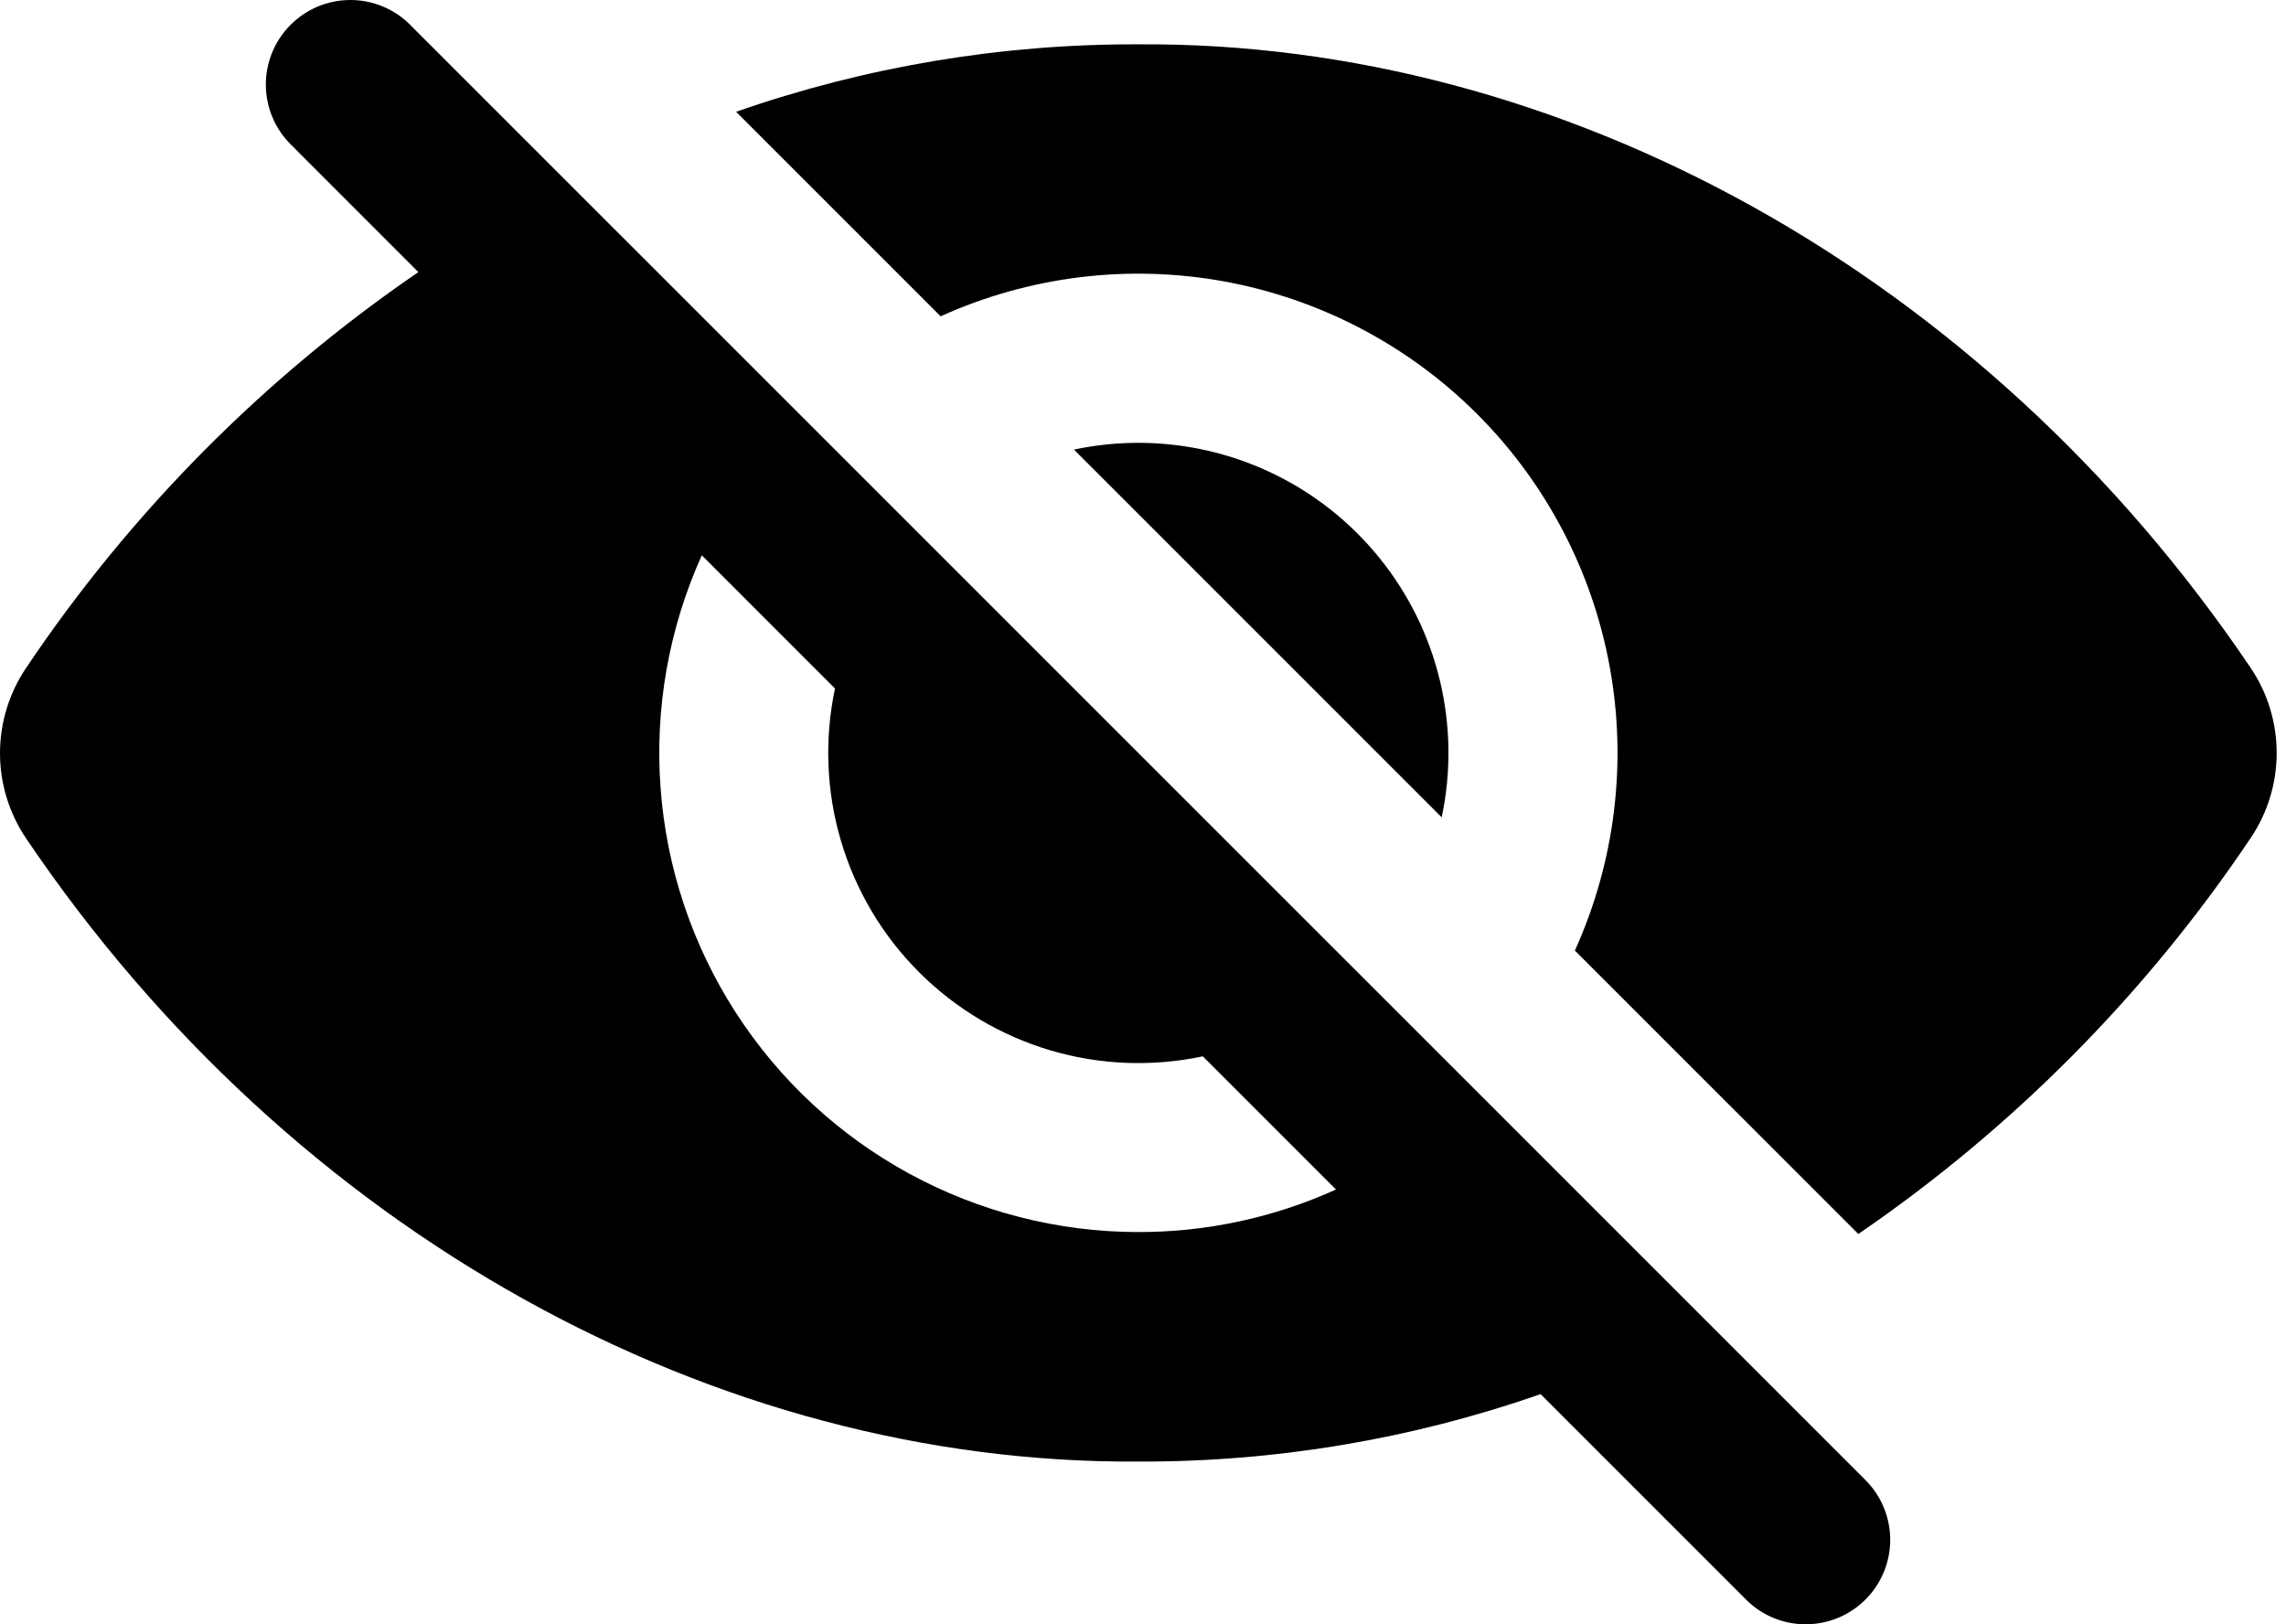
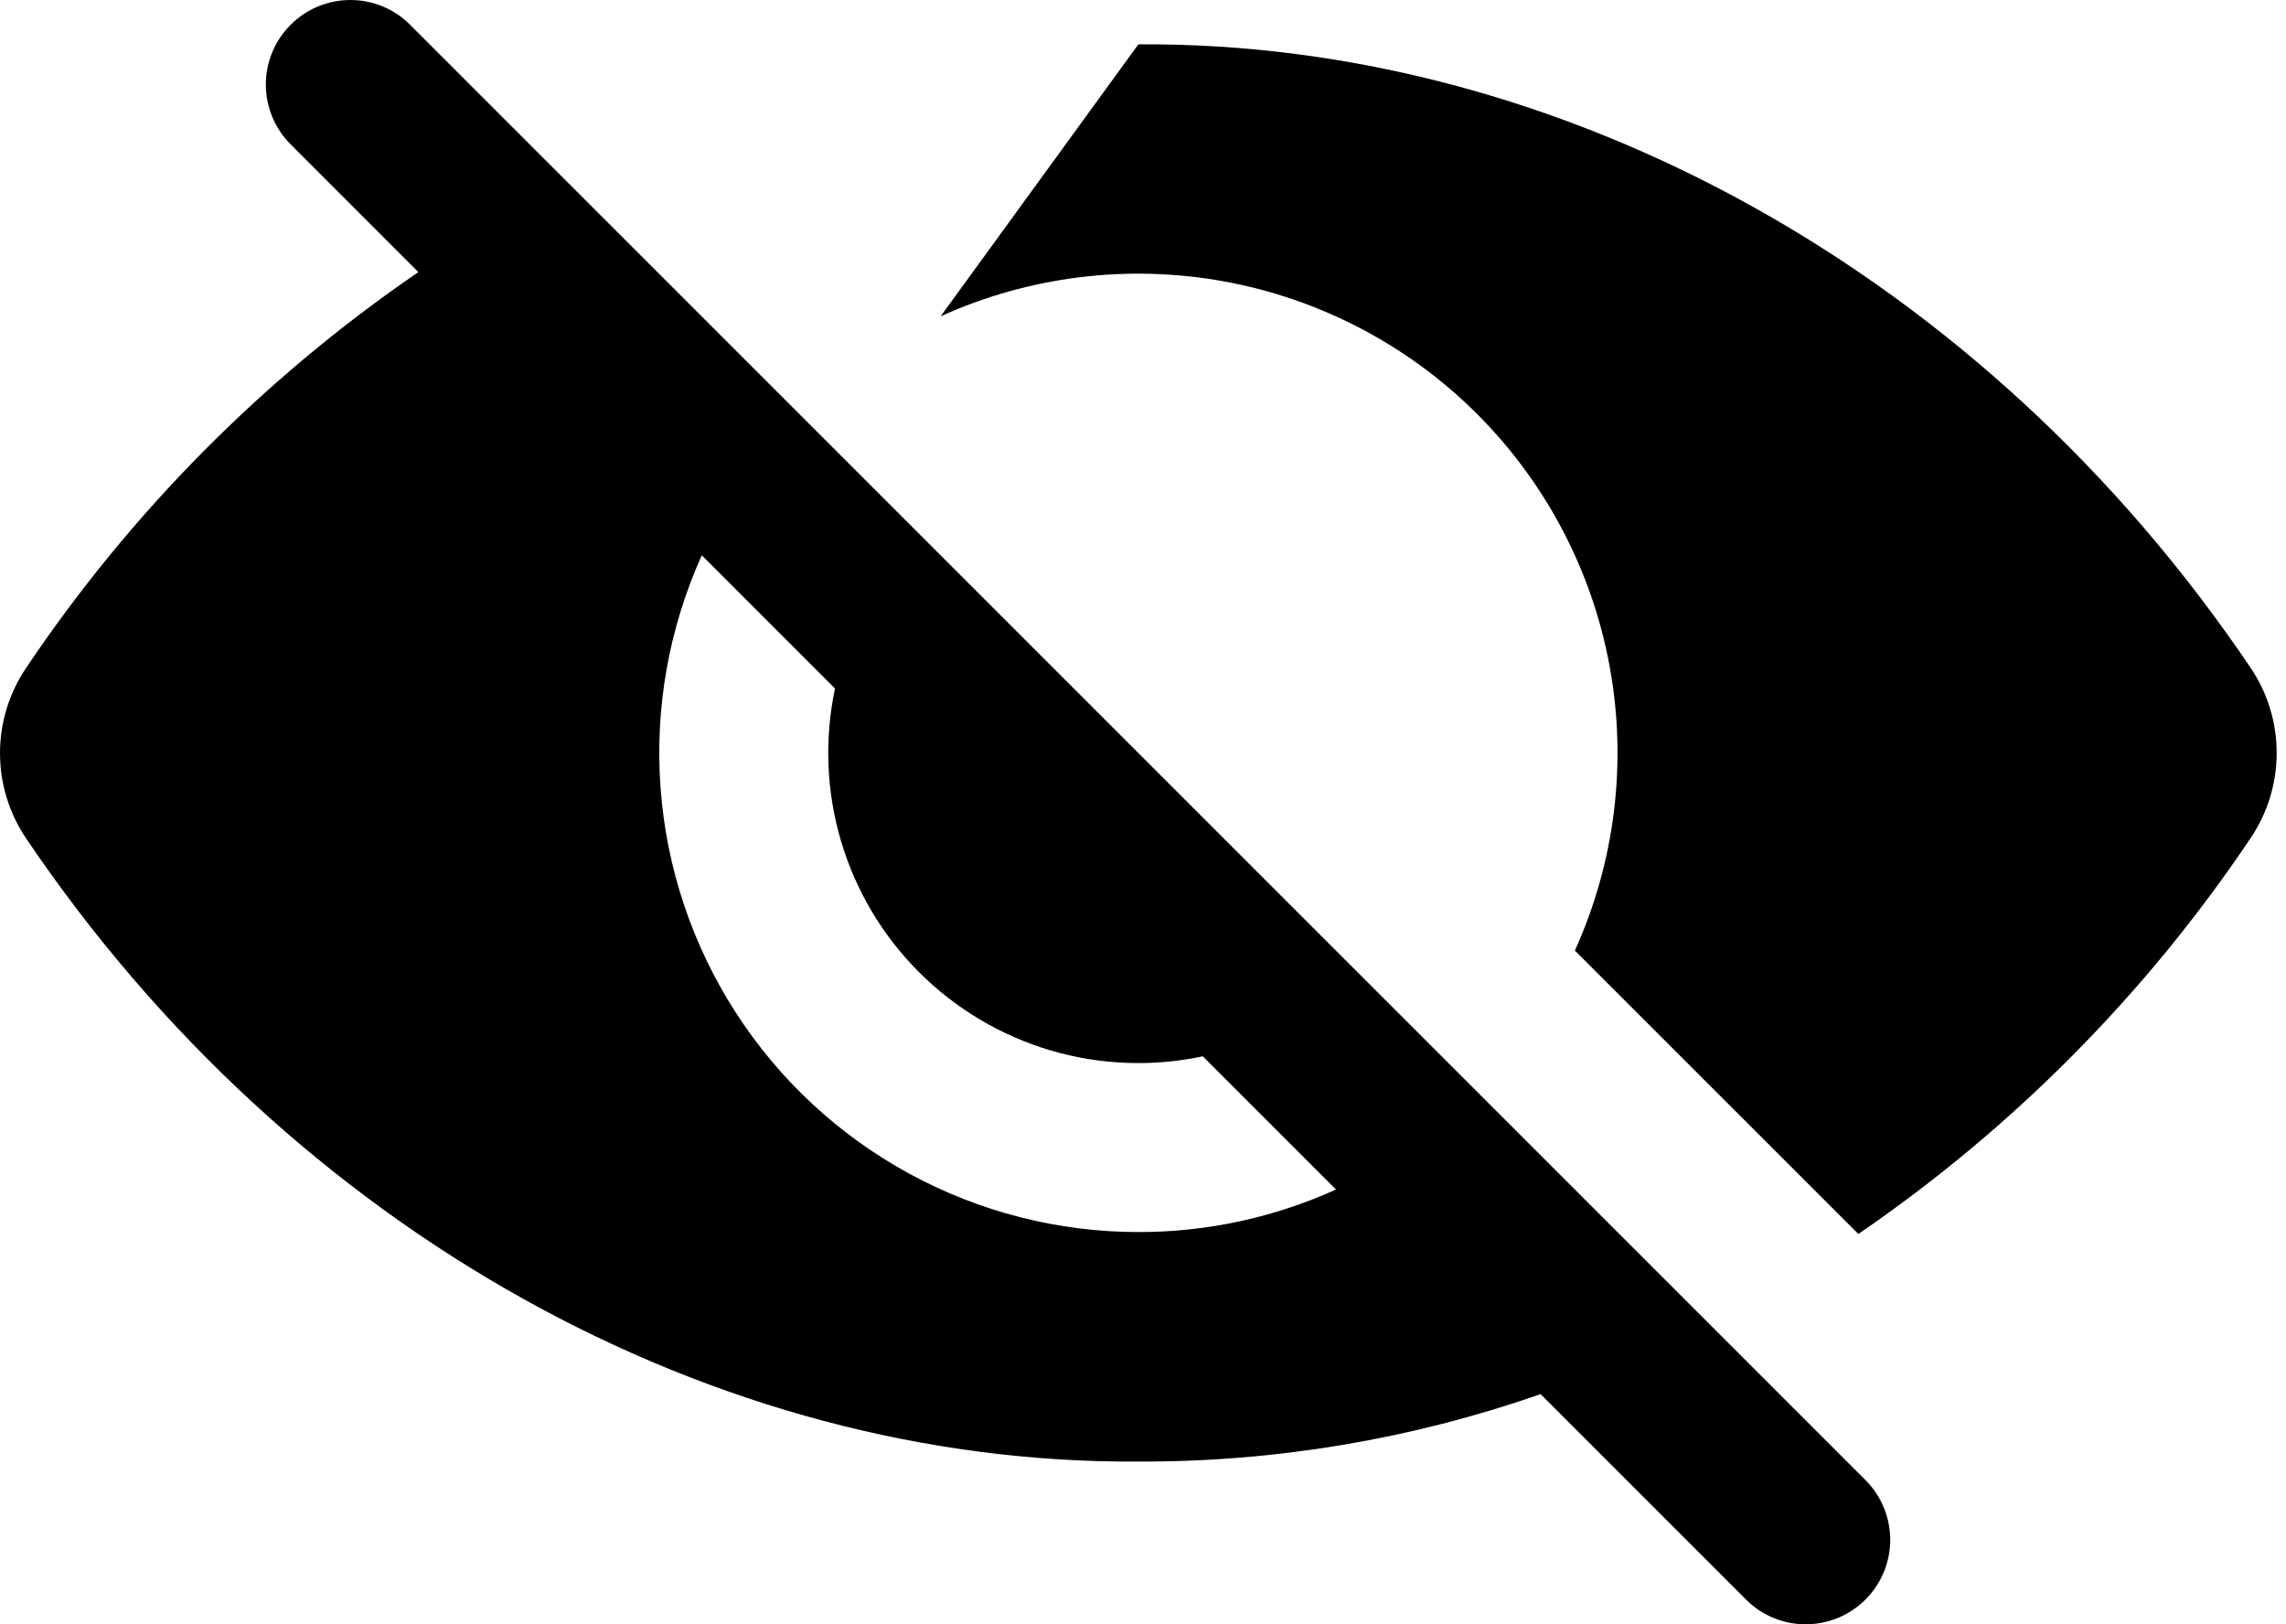
<svg xmlns="http://www.w3.org/2000/svg" width="38" height="27" viewBox="0 0 38 27" fill="none">
  <path d="M31.025 24.618L6.819 0.414L6.814 0.408C6.683 0.278 6.528 0.175 6.357 0.105C6.186 0.035 6.003 -0.001 5.819 1.17606e-05C5.634 0.001 5.452 0.038 5.281 0.109C5.111 0.181 4.957 0.285 4.827 0.416C4.697 0.547 4.594 0.702 4.524 0.873C4.454 1.044 4.418 1.227 4.419 1.411C4.421 1.784 4.57 2.141 4.835 2.403L6.954 4.523C4.384 6.283 2.172 8.515 0.435 11.101C0.152 11.52 0 12.014 0 12.52C0 13.025 0.152 13.52 0.435 13.938C4.868 20.499 11.895 24.343 18.923 24.295C21.199 24.303 23.46 23.924 25.609 23.174L29.04 26.605C29.304 26.861 29.658 27.003 30.026 27C30.394 26.997 30.746 26.851 31.007 26.591C31.268 26.332 31.416 25.981 31.421 25.613C31.425 25.245 31.285 24.89 31.031 24.625L31.025 24.618ZM18.923 20.48C17.591 20.48 16.281 20.145 15.112 19.508C13.943 18.871 12.953 17.951 12.231 16.832C11.509 15.713 11.079 14.431 10.981 13.103C10.882 11.776 11.118 10.444 11.666 9.231L13.88 11.445C13.702 12.285 13.736 13.157 13.98 13.98C14.224 14.804 14.67 15.554 15.278 16.161C15.885 16.768 16.635 17.214 17.458 17.459C18.282 17.703 19.154 17.737 19.994 17.559L22.208 19.773C21.176 20.24 20.056 20.482 18.923 20.48Z" fill="black" />
-   <path d="M37.41 11.098C32.978 4.533 25.95 0.689 18.923 0.737C16.647 0.729 14.386 1.108 12.236 1.858L15.636 5.258C17.112 4.59 18.756 4.388 20.349 4.678C21.942 4.969 23.41 5.738 24.555 6.883C25.7 8.028 26.469 9.495 26.759 11.088C27.049 12.682 26.847 14.325 26.179 15.801L30.891 20.512C33.461 18.753 35.674 16.52 37.41 13.934C37.694 13.515 37.845 13.021 37.845 12.516C37.845 12.01 37.694 11.516 37.41 11.098Z" fill="black" />
-   <path d="M18.923 7.361C18.563 7.361 18.204 7.399 17.852 7.473L23.965 13.586C24.125 12.835 24.114 12.058 23.935 11.311C23.756 10.565 23.412 9.868 22.928 9.271C22.445 8.675 21.835 8.193 21.142 7.863C20.449 7.532 19.69 7.361 18.923 7.361Z" fill="black" />
+   <path d="M37.41 11.098C32.978 4.533 25.95 0.689 18.923 0.737L15.636 5.258C17.112 4.59 18.756 4.388 20.349 4.678C21.942 4.969 23.41 5.738 24.555 6.883C25.7 8.028 26.469 9.495 26.759 11.088C27.049 12.682 26.847 14.325 26.179 15.801L30.891 20.512C33.461 18.753 35.674 16.52 37.41 13.934C37.694 13.515 37.845 13.021 37.845 12.516C37.845 12.01 37.694 11.516 37.41 11.098Z" fill="black" />
</svg>